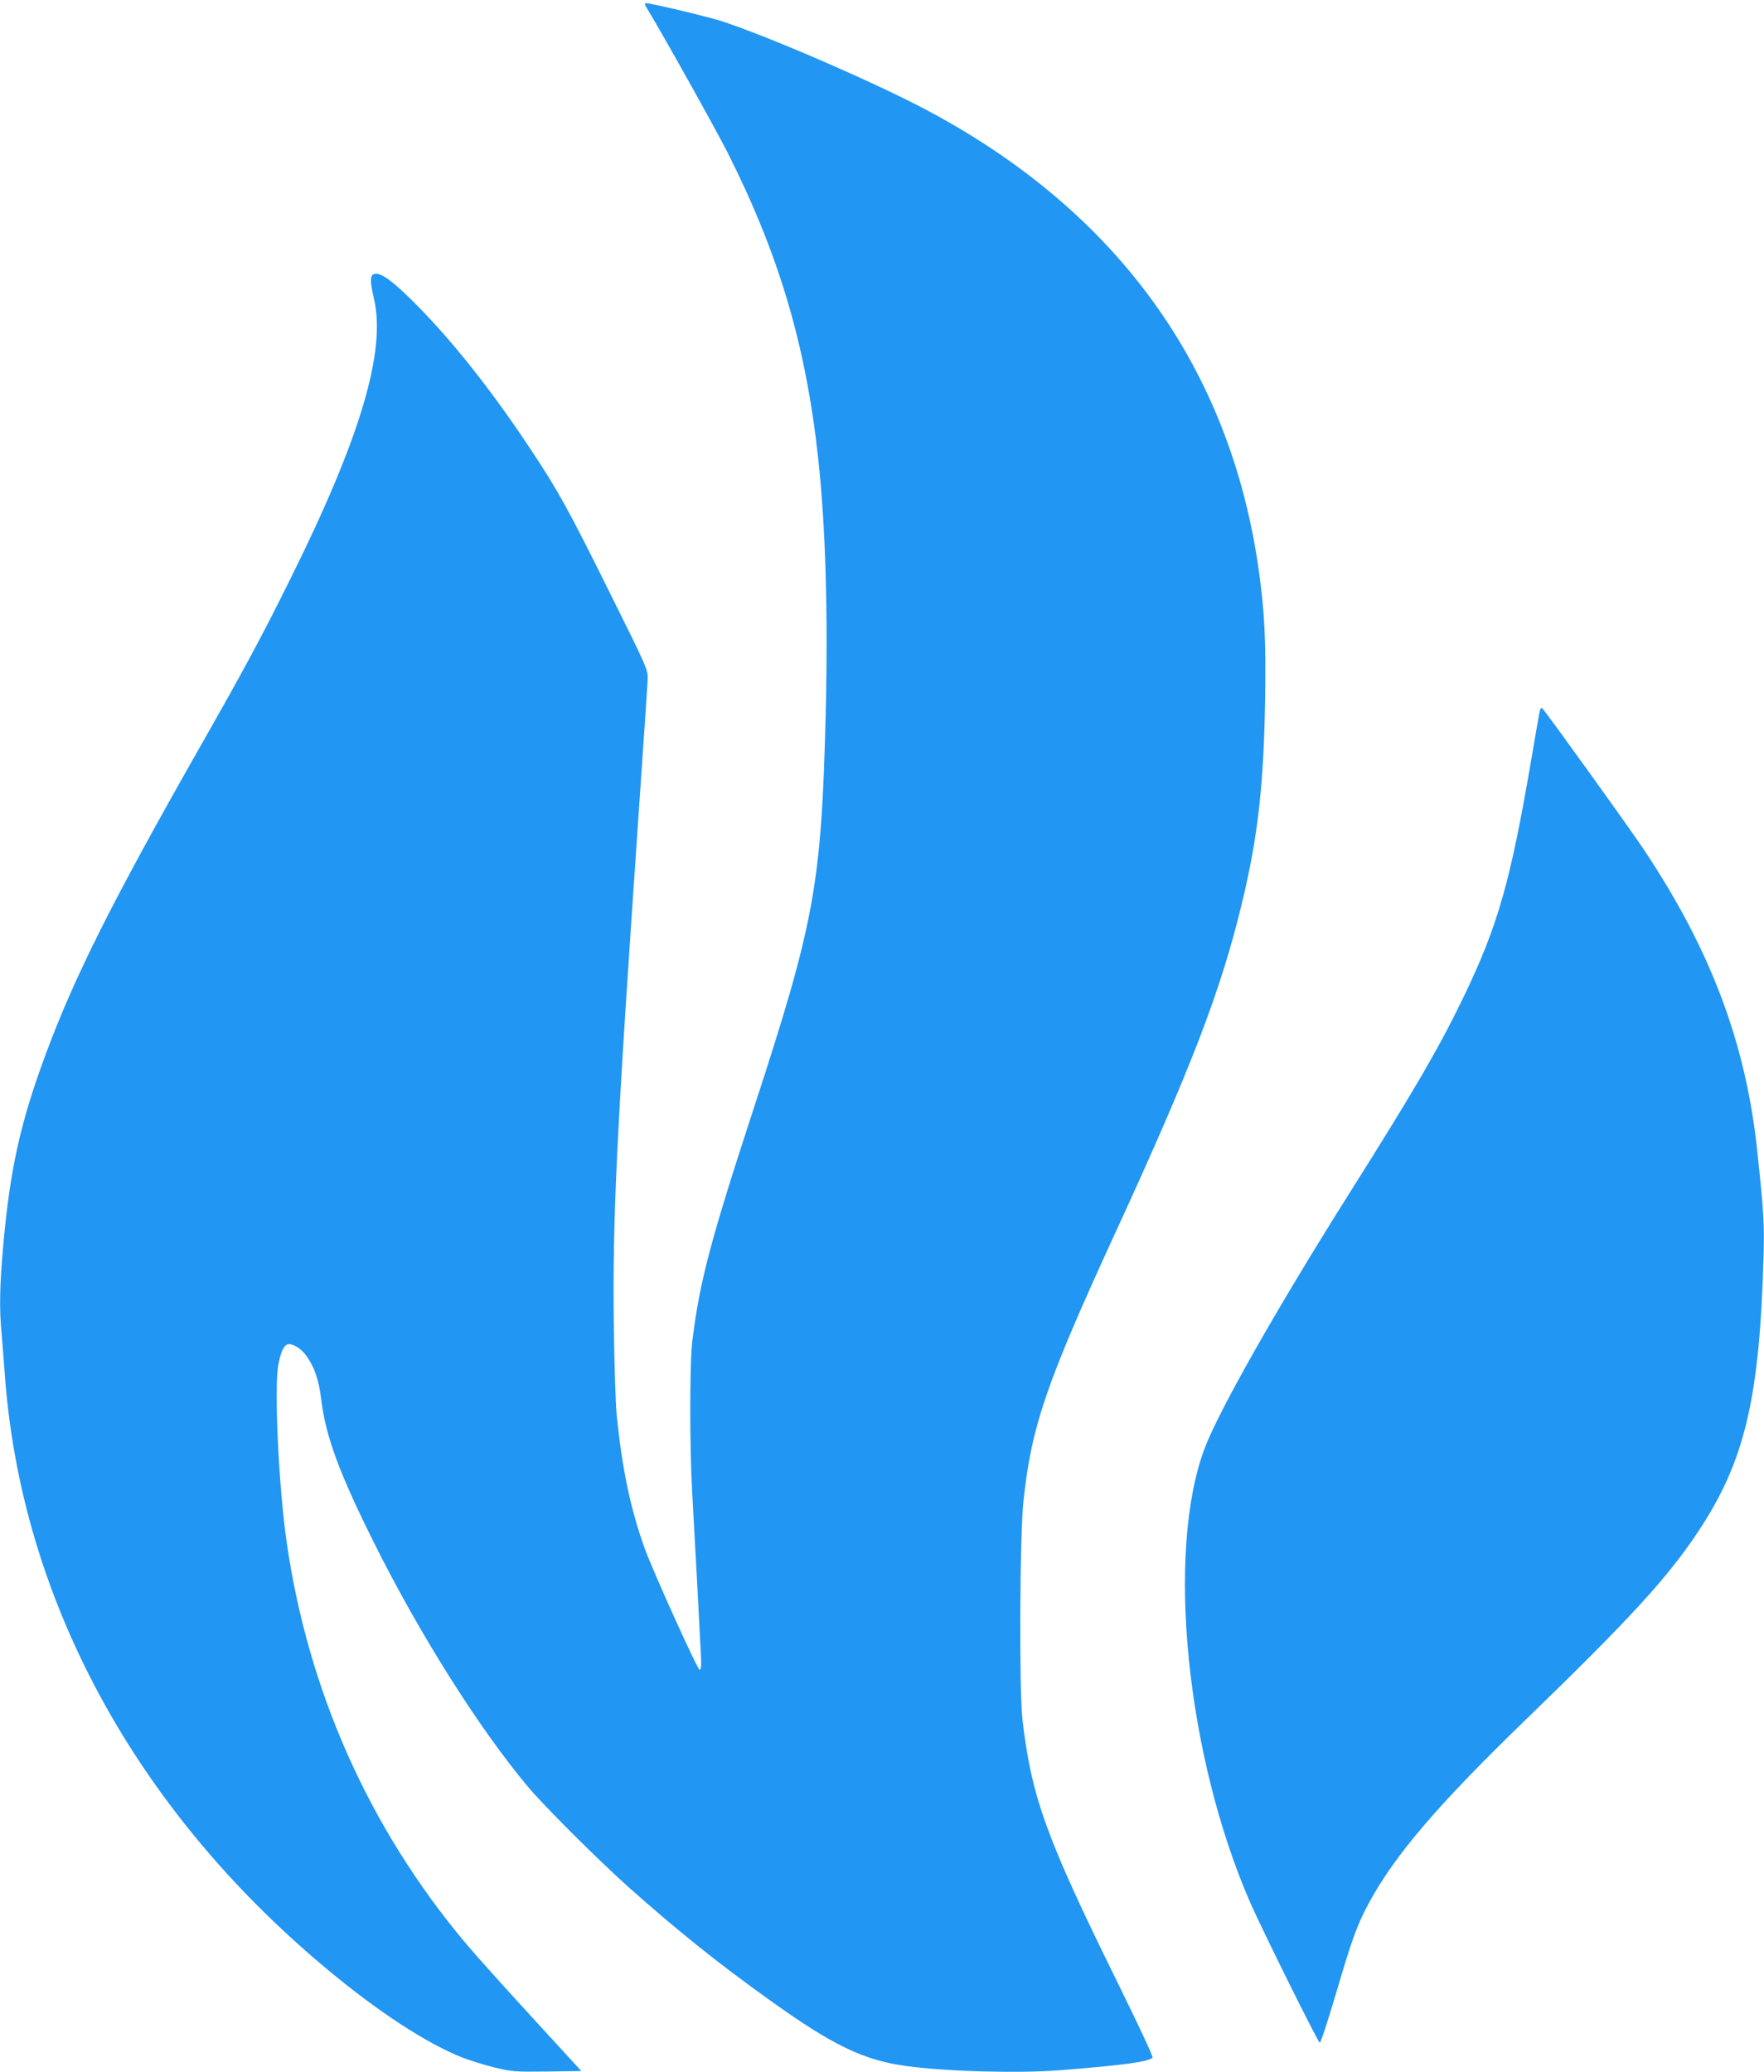
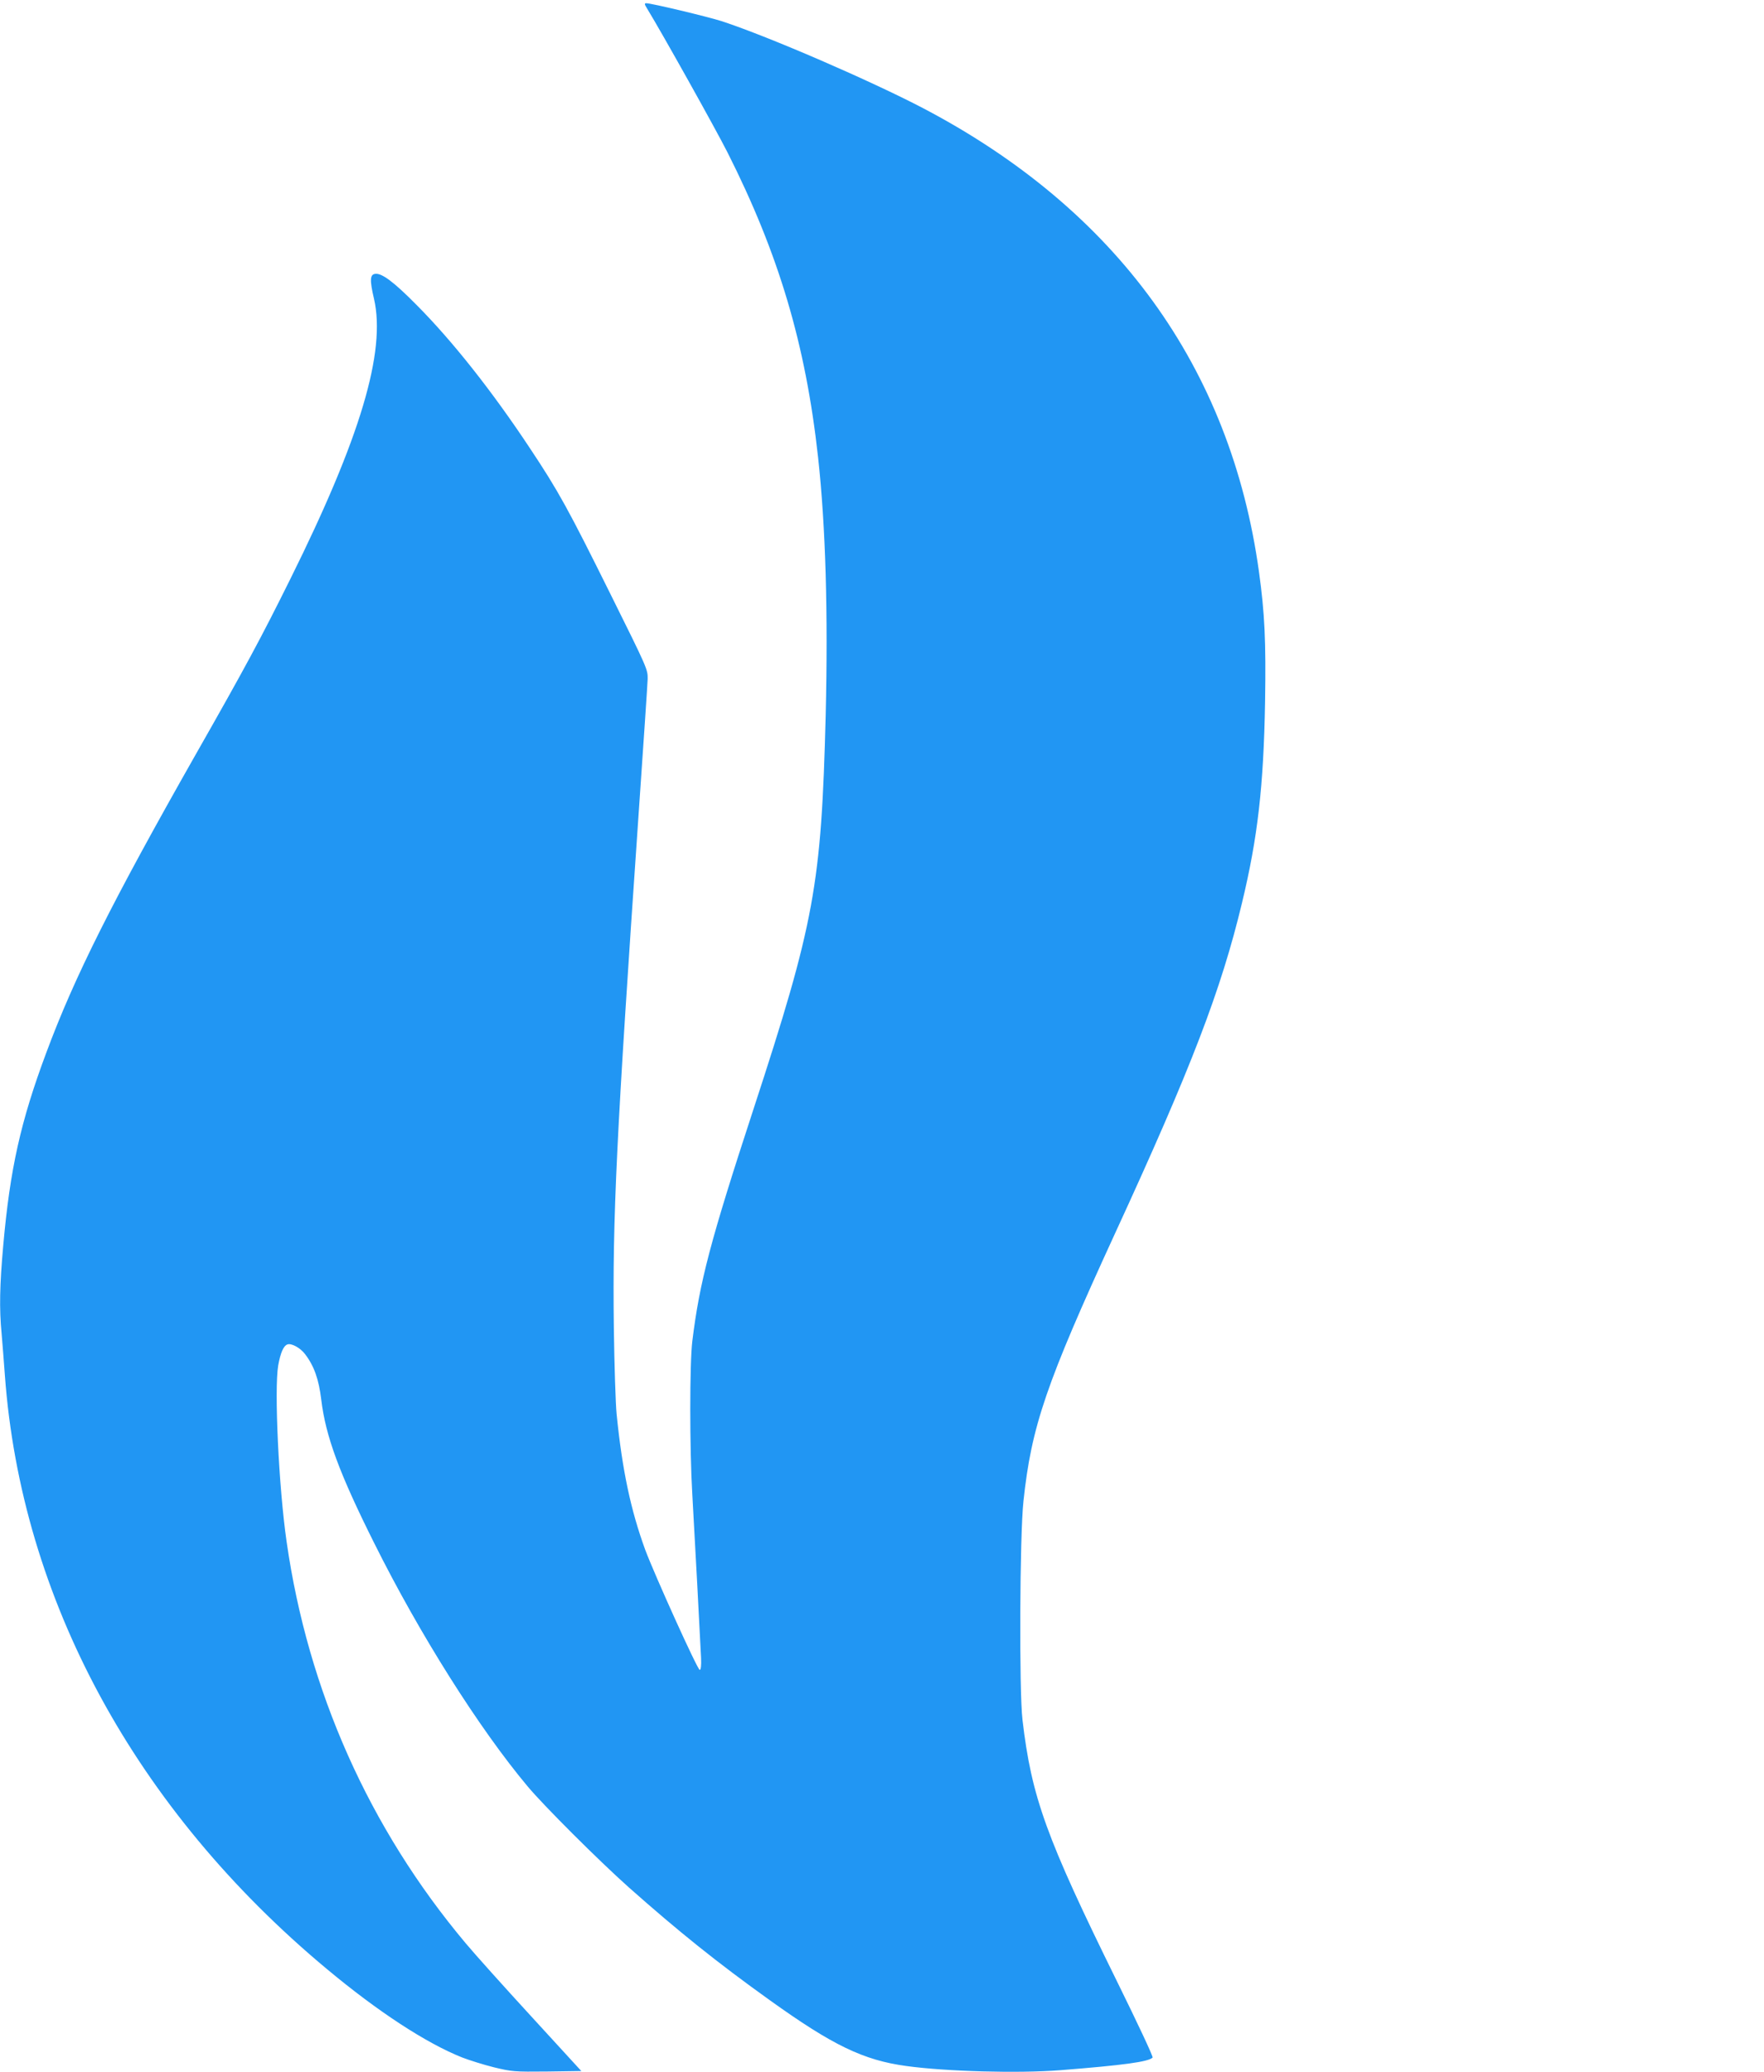
<svg xmlns="http://www.w3.org/2000/svg" version="1.0" width="1090pt" height="1280pt" viewBox="0 0 1090 1280" preserveAspectRatio="xMidYMid meet">
  <g transform="translate(0,1280) scale(0.1,-0.1)" fill="#2196f3" stroke="none">
    <path d="M3998 12748 c97 -159 422 -741 497 -889 317 -628 483 -1185 560 -1884 47 -429 62 -960 47 -1594 -27 -1050 -68 -1277 -447 -2436 -267 -816 -332 -1065 -377 -1430 -17 -140 -17 -665 0 -950 13 -226 49 -896 54 -1009 2 -45 -1 -71 -8 -73 -12 -4 -279 587 -337 742 -89 244 -142 490 -177 840 -6 61 -14 300 -17 533 -9 679 16 1184 152 3157 30 435 56 817 57 850 1 59 -1 64 -230 525 -260 524 -322 637 -497 900 -233 352 -479 663 -700 885 -142 144 -216 199 -257 193 -32 -4 -34 -39 -7 -154 75 -326 -84 -859 -516 -1729 -182 -367 -281 -551 -585 -1085 -516 -909 -749 -1373 -923 -1841 -160 -428 -225 -721 -267 -1194 -22 -246 -25 -390 -10 -545 5 -58 14 -172 20 -255 101 -1383 805 -2683 1990 -3670 314 -262 612 -457 835 -546 44 -17 133 -45 197 -61 112 -27 124 -28 328 -26 l212 3 -307 335 c-169 184 -353 389 -408 455 -596 710 -974 1559 -1106 2480 -49 339 -77 942 -52 1089 14 77 32 121 57 130 24 9 80 -21 109 -60 56 -73 85 -156 100 -281 27 -226 112 -456 327 -886 281 -564 649 -1146 947 -1502 101 -121 441 -460 626 -625 309 -274 547 -465 871 -697 389 -279 579 -371 844 -407 247 -34 692 -46 950 -26 393 31 546 52 572 78 5 5 -92 211 -221 473 -437 887 -527 1136 -583 1614 -21 176 -17 1143 6 1350 49 463 140 728 566 1655 473 1027 655 1503 784 2040 98 406 134 724 143 1245 6 373 -2 546 -38 805 -175 1260 -879 2233 -2072 2860 -327 171 -952 442 -1247 539 -88 28 -434 111 -467 111 -12 0 -11 -7 5 -32z" />
-     <path d="M9516 8414 c-3 -11 -26 -140 -51 -289 -132 -776 -209 -1045 -425 -1492 -150 -310 -299 -566 -707 -1213 -443 -703 -801 -1334 -889 -1567 -241 -639 -114 -1903 282 -2809 73 -166 418 -862 429 -864 6 -1 51 137 101 307 98 332 130 422 201 553 160 297 424 606 964 1129 648 628 878 877 1069 1164 290 434 383 824 407 1702 6 202 1 277 -38 648 -70 671 -288 1250 -704 1872 -96 143 -592 833 -625 869 -4 4 -11 0 -14 -10z" />
  </g>
</svg>